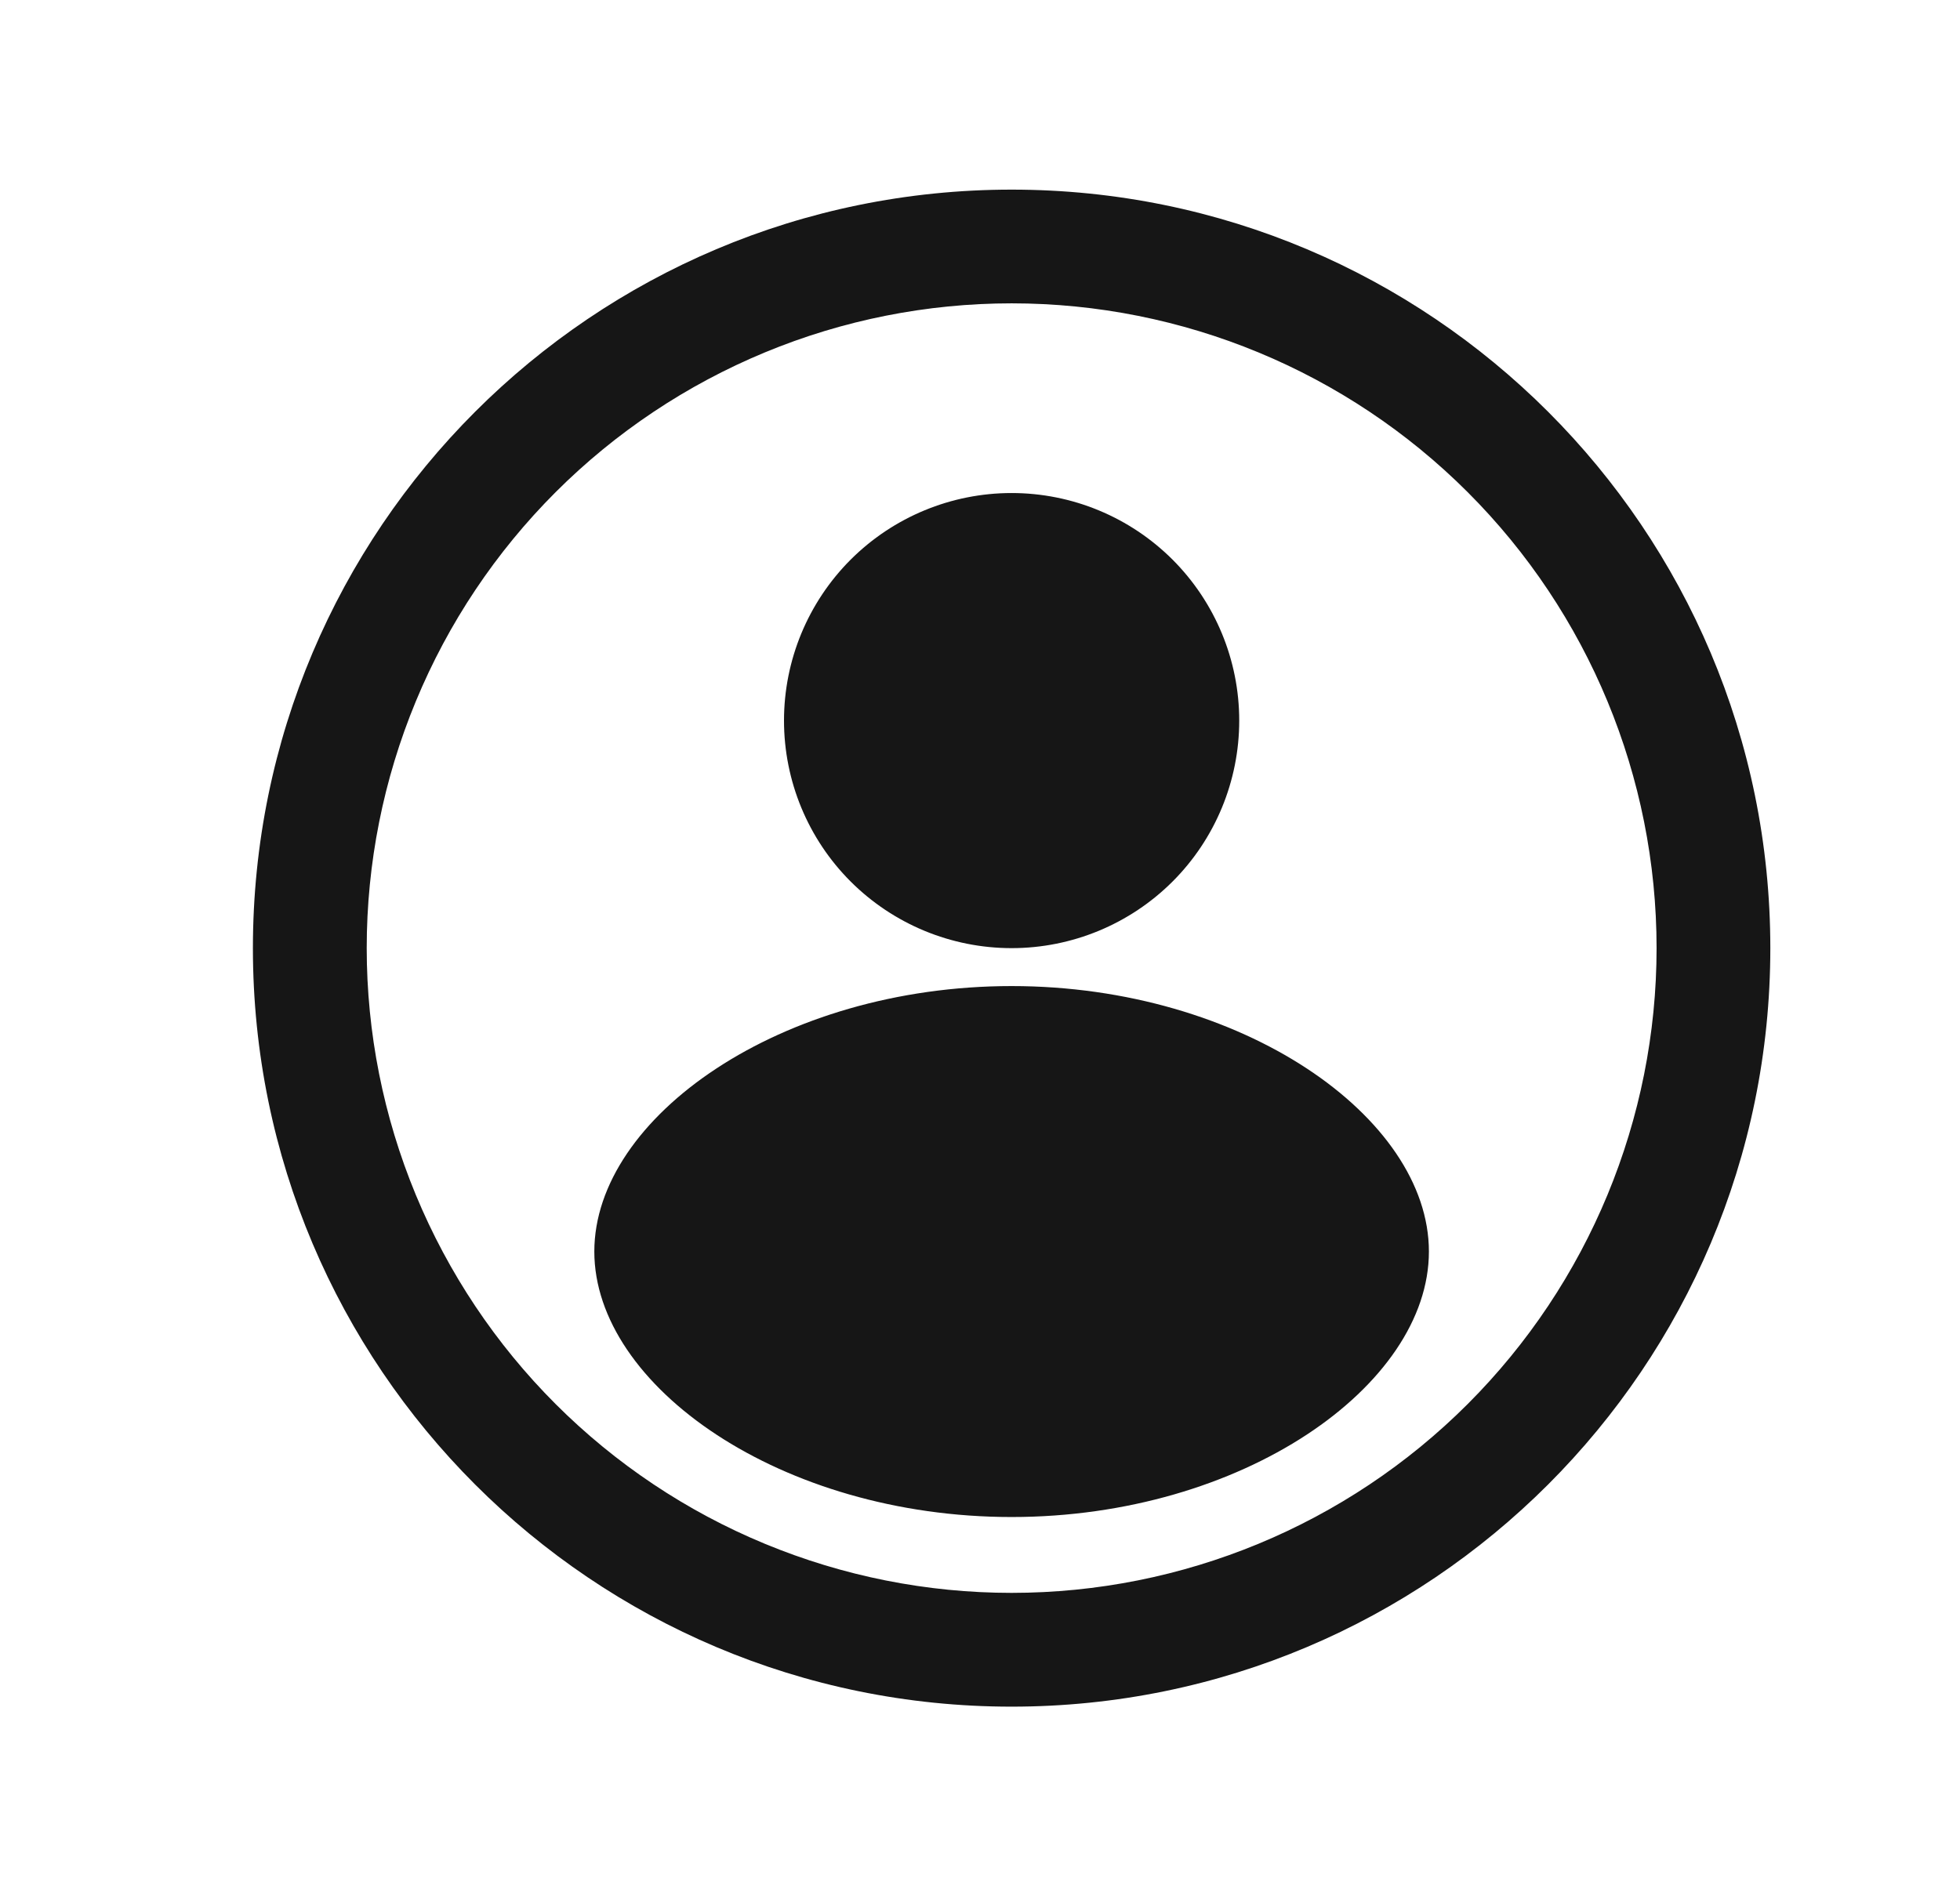
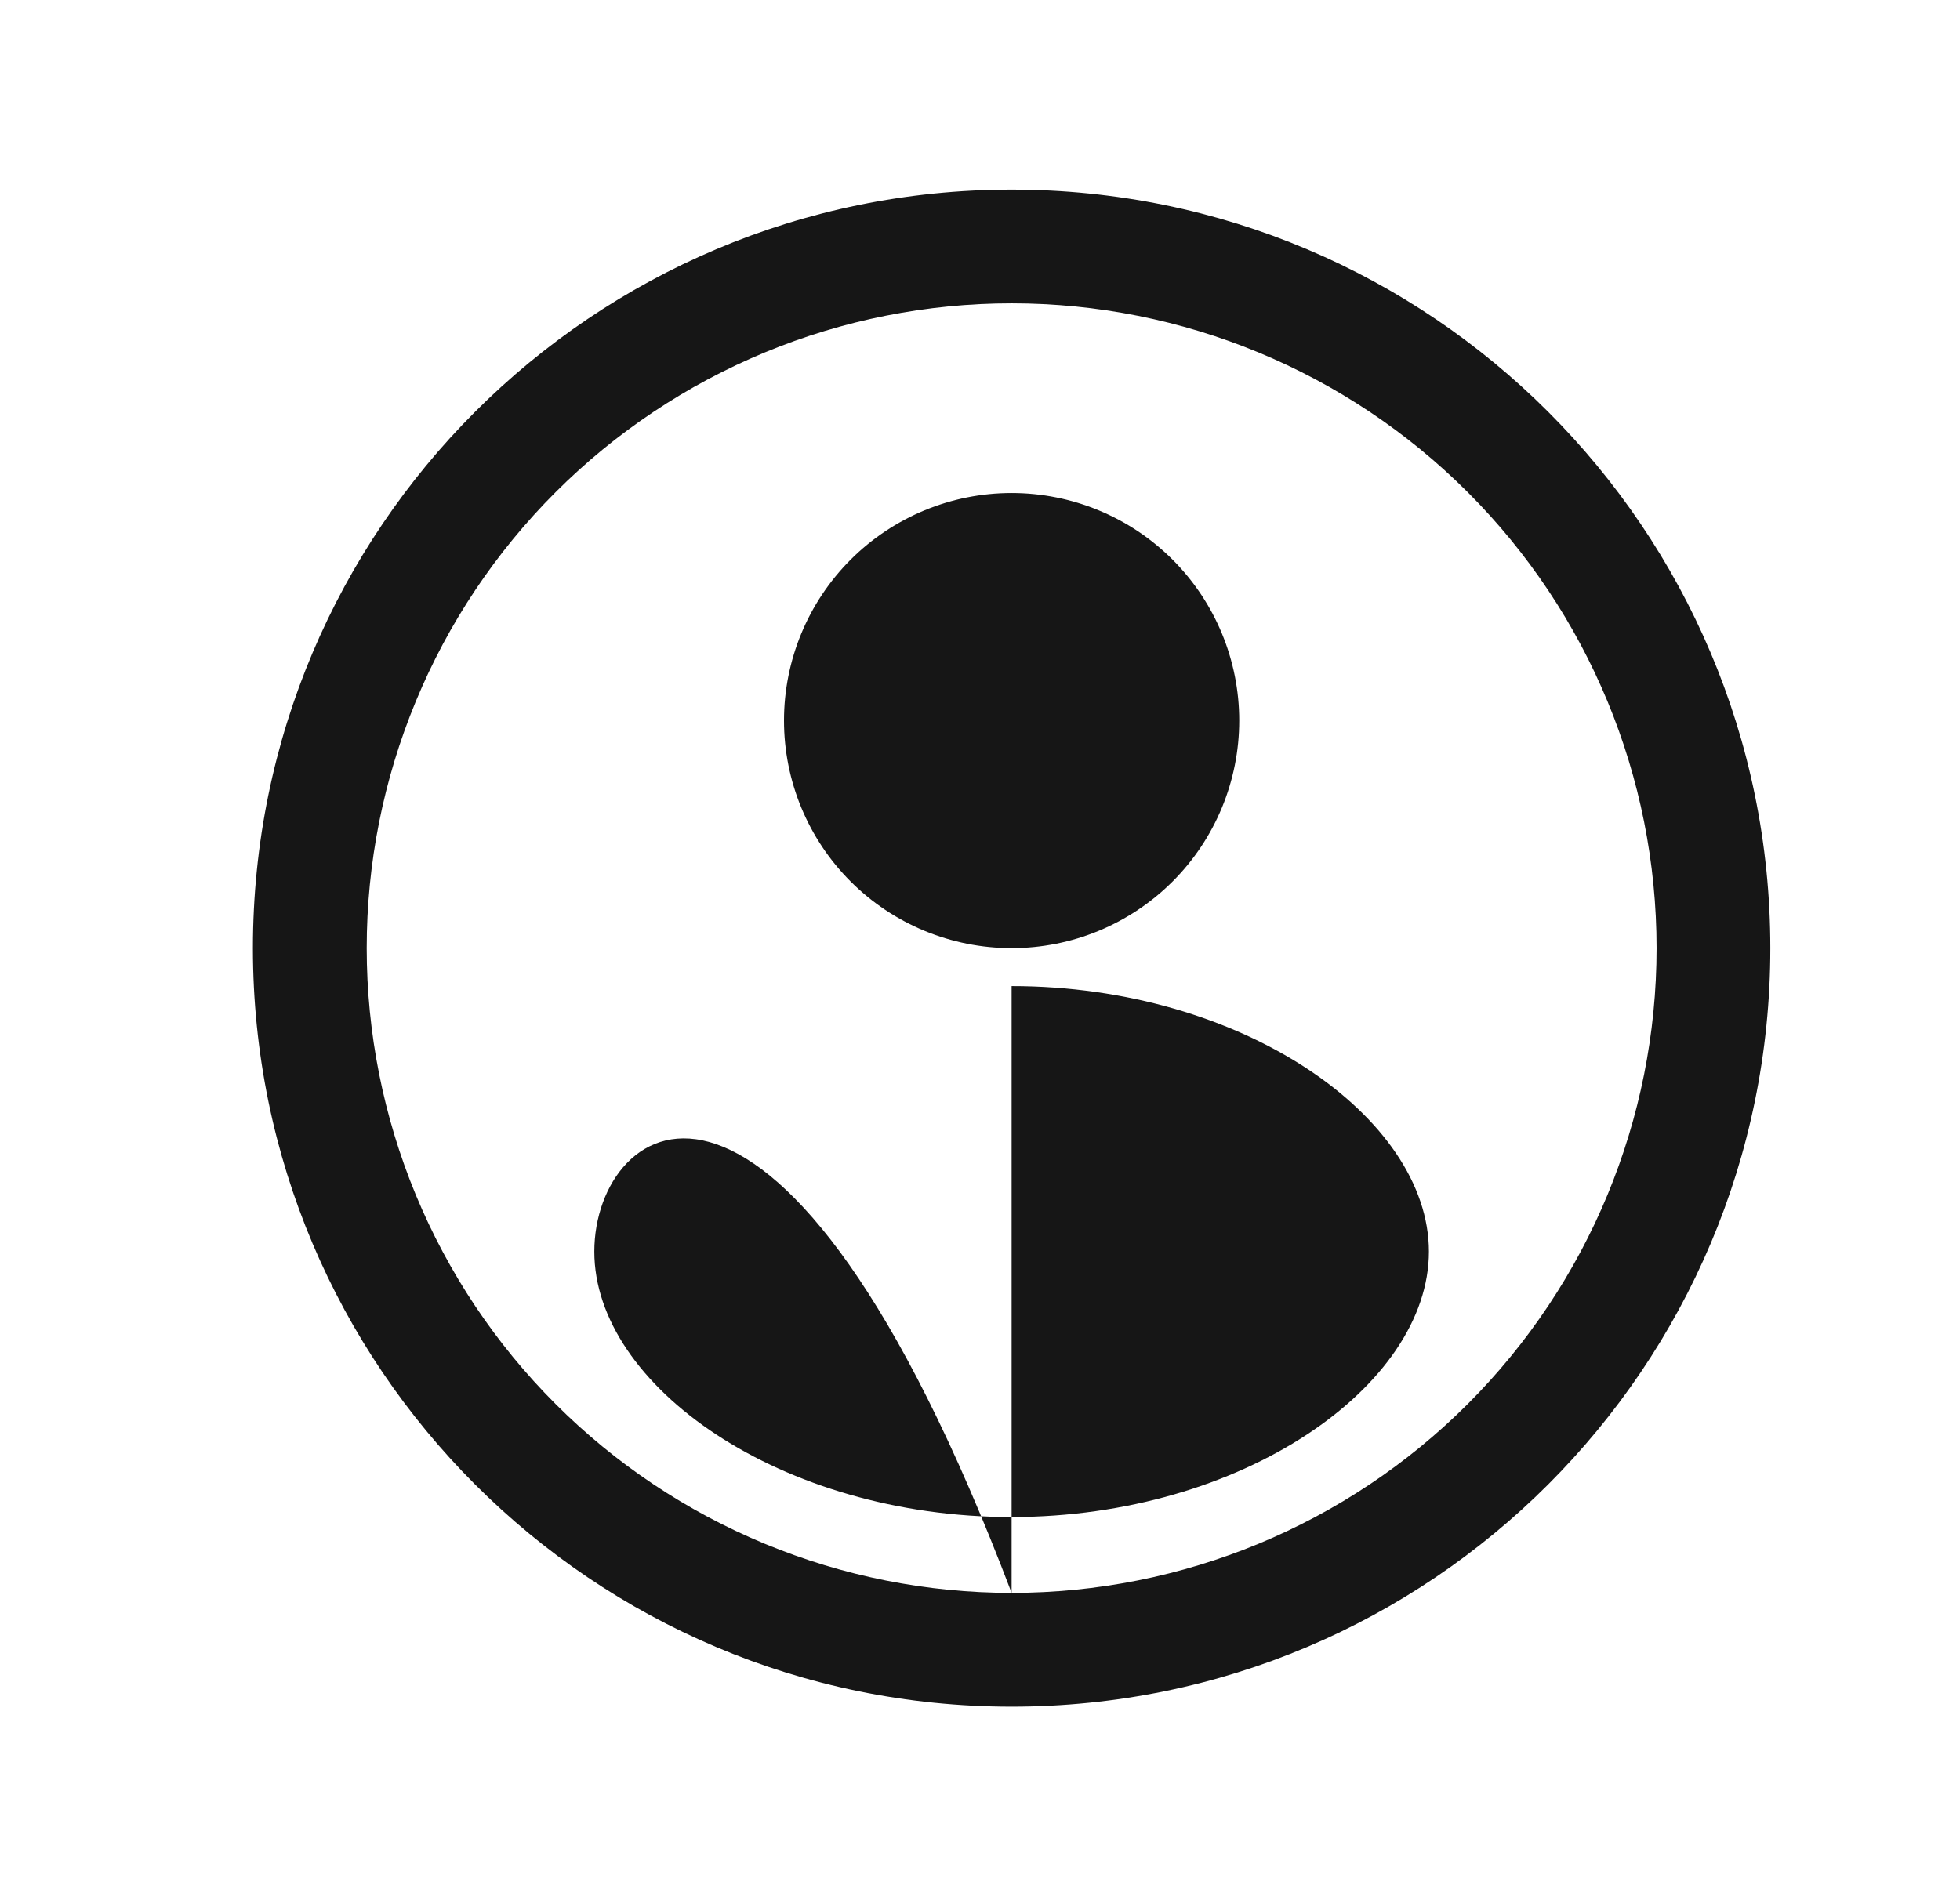
<svg xmlns="http://www.w3.org/2000/svg" width="31" height="30" viewBox="0 0 31 30" fill="none">
-   <path d="M16 3C9.372 3 4 8.372 4 15C4 21.628 9.372 27 16 27C22.628 27 28 21.628 28 15C28 8.372 22.628 3 16 3ZM16 25.2C14.66 25.2 13.334 24.936 12.096 24.423C10.859 23.911 9.734 23.159 8.787 22.212C7.84 21.265 7.089 20.14 6.576 18.902C6.064 17.665 5.8 16.338 5.8 14.999C5.8 13.659 6.064 12.333 6.577 11.095C7.089 9.858 7.841 8.733 8.788 7.786C9.735 6.839 10.86 6.088 12.098 5.575C13.335 5.062 14.662 4.799 16.001 4.799C18.707 4.799 21.301 5.874 23.214 7.787C25.127 9.7 26.201 12.295 26.201 15C26.201 17.705 25.126 20.3 23.213 22.213C21.3 24.126 18.705 25.2 16 25.2ZM16 15.6C12.354 15.6 9.4 17.674 9.4 19.8C9.4 21.926 12.354 24 16 24C19.646 24 22.6 21.926 22.6 19.8C22.6 17.674 19.646 15.6 16 15.6ZM16 15C16.955 15 17.87 14.621 18.546 13.946C19.221 13.271 19.6 12.355 19.6 11.4C19.6 10.445 19.221 9.53 18.546 8.854C17.87 8.179 16.955 7.8 16 7.8C15.045 7.8 14.13 8.179 13.454 8.854C12.779 9.53 12.4 10.445 12.4 11.4C12.4 12.355 12.779 13.271 13.454 13.946C14.13 14.621 15.045 15 16 15Z" fill="#161616" />
+   <path d="M16 3C9.372 3 4 8.372 4 15C4 21.628 9.372 27 16 27C22.628 27 28 21.628 28 15C28 8.372 22.628 3 16 3ZM16 25.2C14.66 25.2 13.334 24.936 12.096 24.423C10.859 23.911 9.734 23.159 8.787 22.212C7.84 21.265 7.089 20.14 6.576 18.902C6.064 17.665 5.8 16.338 5.8 14.999C5.8 13.659 6.064 12.333 6.577 11.095C7.089 9.858 7.841 8.733 8.788 7.786C9.735 6.839 10.86 6.088 12.098 5.575C13.335 5.062 14.662 4.799 16.001 4.799C18.707 4.799 21.301 5.874 23.214 7.787C25.127 9.7 26.201 12.295 26.201 15C26.201 17.705 25.126 20.3 23.213 22.213C21.3 24.126 18.705 25.2 16 25.2ZC12.354 15.6 9.4 17.674 9.4 19.8C9.4 21.926 12.354 24 16 24C19.646 24 22.6 21.926 22.6 19.8C22.6 17.674 19.646 15.6 16 15.6ZM16 15C16.955 15 17.87 14.621 18.546 13.946C19.221 13.271 19.6 12.355 19.6 11.4C19.6 10.445 19.221 9.53 18.546 8.854C17.87 8.179 16.955 7.8 16 7.8C15.045 7.8 14.13 8.179 13.454 8.854C12.779 9.53 12.4 10.445 12.4 11.4C12.4 12.355 12.779 13.271 13.454 13.946C14.13 14.621 15.045 15 16 15Z" fill="#161616" />
</svg>